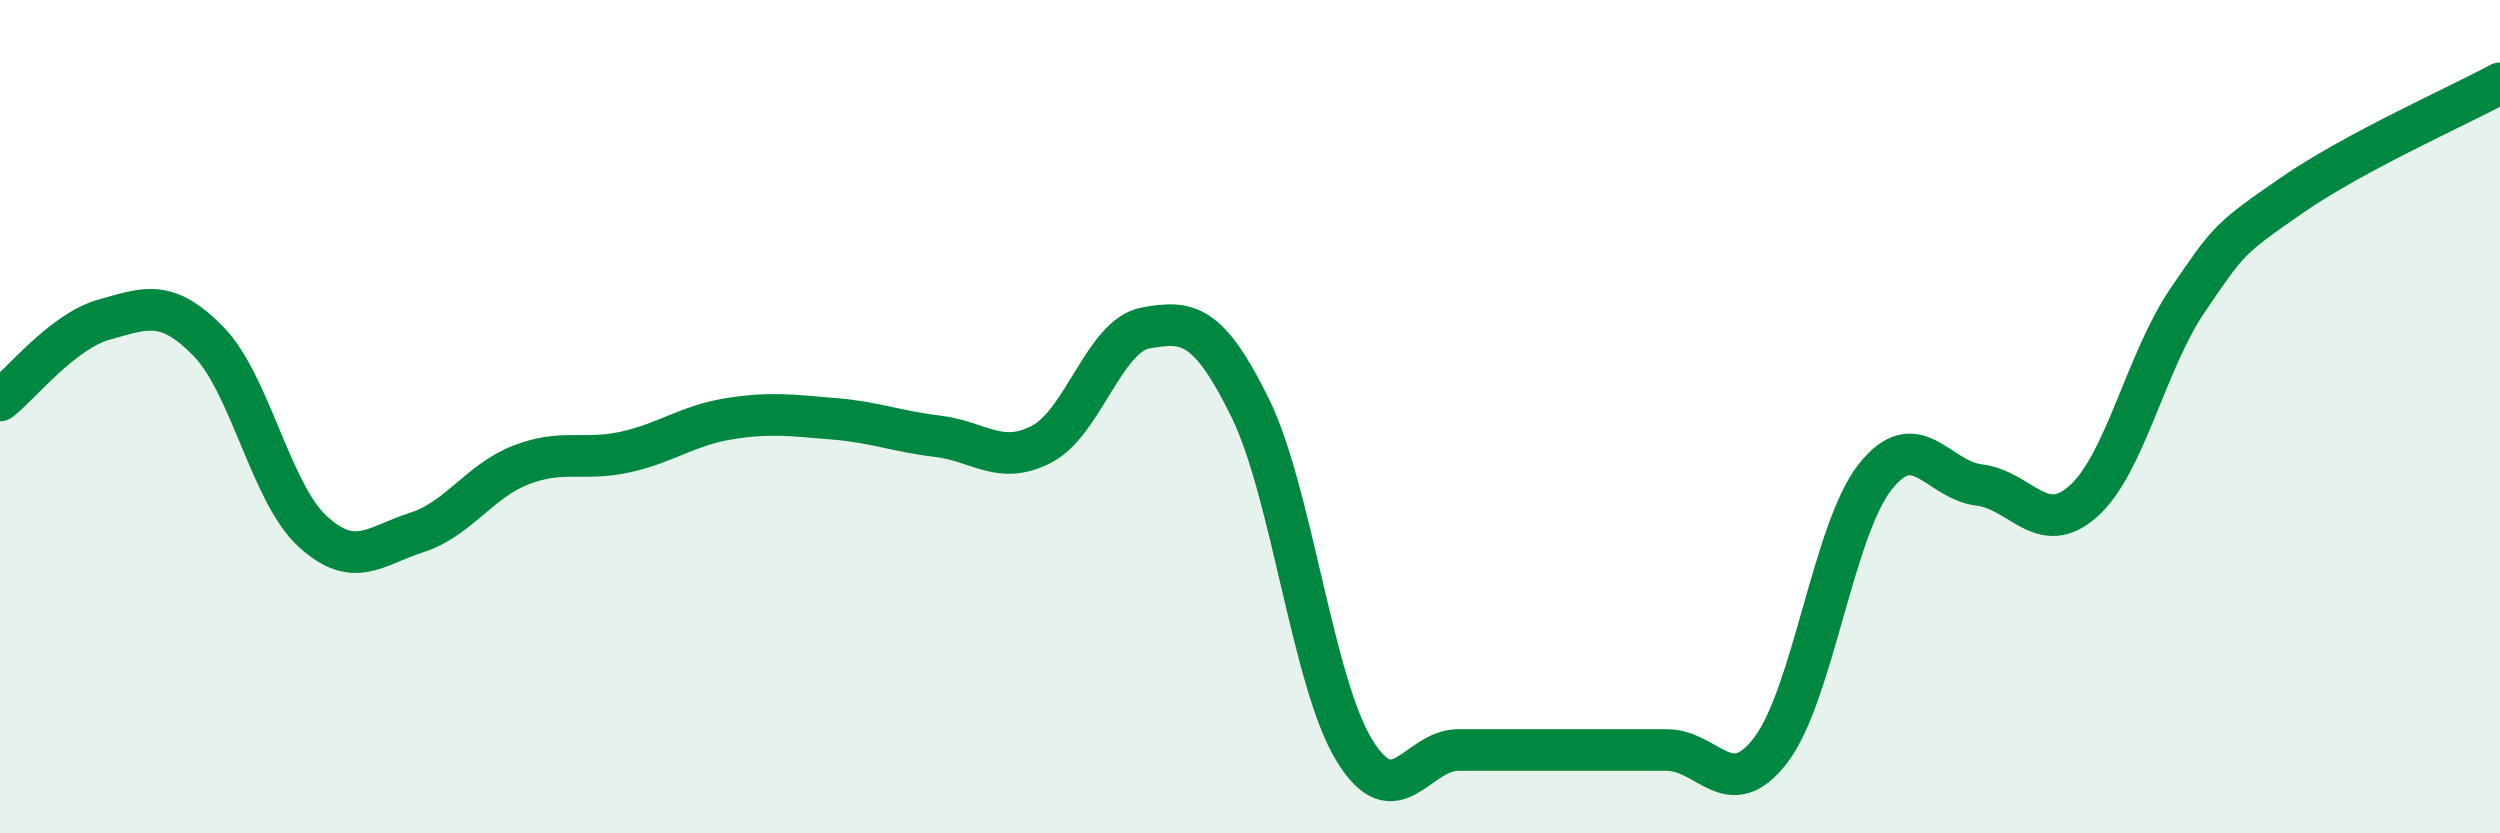
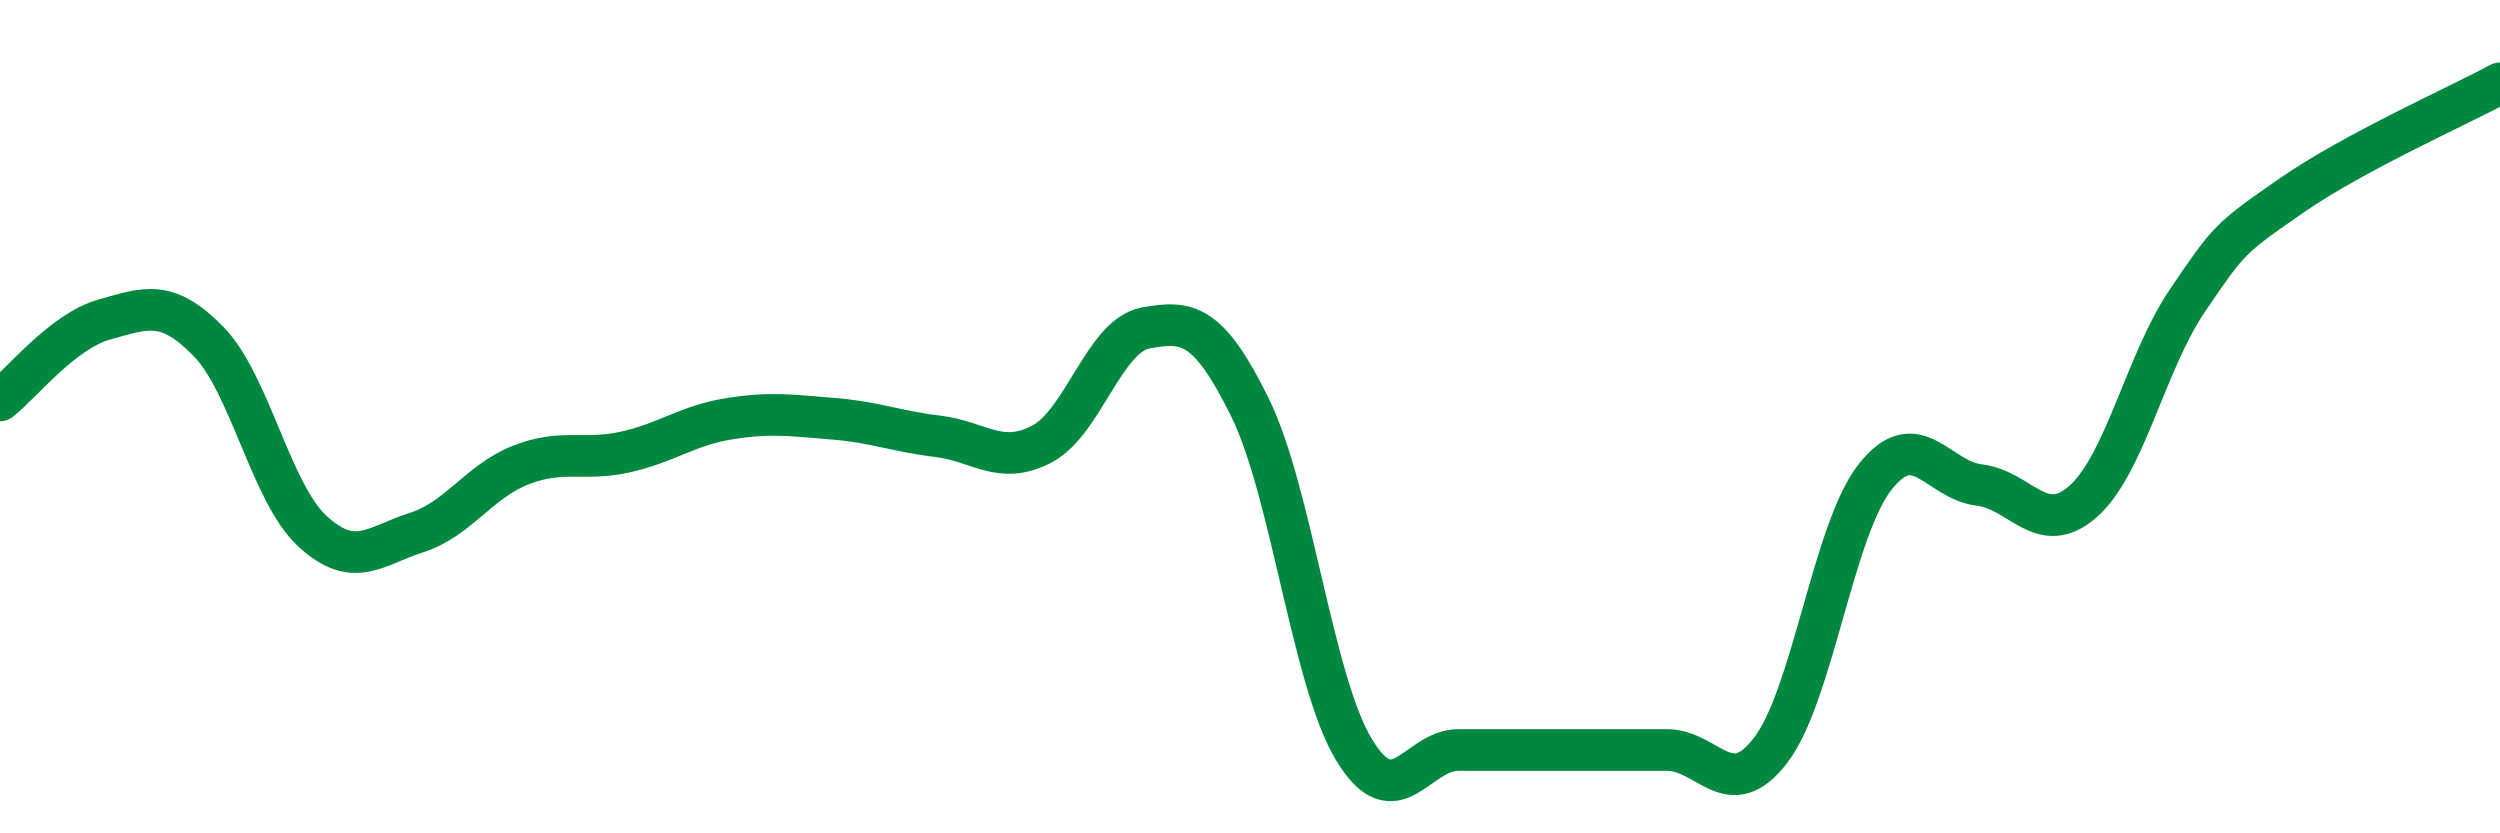
<svg xmlns="http://www.w3.org/2000/svg" width="60" height="20" viewBox="0 0 60 20">
-   <path d="M 0,9.61 C 0.5,9.22 1.5,7.95 2.5,7.67 C 3.5,7.39 4,7.17 5,8.19 C 6,9.21 6.5,11.83 7.5,12.75 C 8.5,13.67 9,13.1 10,12.78 C 11,12.46 11.5,11.55 12.5,11.16 C 13.5,10.77 14,11.07 15,10.85 C 16,10.63 16.5,10.21 17.5,10.05 C 18.5,9.89 19,9.97 20,10.05 C 21,10.13 21.5,10.35 22.5,10.47 C 23.5,10.59 24,11.18 25,10.66 C 26,10.14 26.5,8.05 27.5,7.87 C 28.5,7.69 29,7.75 30,9.78 C 31,11.81 31.5,16.36 32.5,18 C 33.5,19.64 34,18 35,18 C 36,18 36.5,18 37.5,18 C 38.5,18 39,18 40,18 C 41,18 41.5,19.31 42.5,18 C 43.5,16.69 44,12.72 45,11.45 C 46,10.18 46.5,11.52 47.5,11.64 C 48.5,11.76 49,12.92 50,12.03 C 51,11.14 51.5,8.68 52.5,7.21 C 53.5,5.74 53.5,5.73 55,4.69 C 56.5,3.65 59,2.54 60,2L60 20L0 20Z" fill="#008740" opacity="0.1" stroke-linecap="round" stroke-linejoin="round" />
  <path d="M 0,9.61 C 0.5,9.22 1.5,7.95 2.5,7.67 C 3.5,7.39 4,7.17 5,8.19 C 6,9.21 6.5,11.83 7.5,12.75 C 8.5,13.67 9,13.1 10,12.78 C 11,12.46 11.5,11.55 12.5,11.16 C 13.5,10.77 14,11.07 15,10.85 C 16,10.63 16.5,10.21 17.5,10.05 C 18.5,9.89 19,9.97 20,10.05 C 21,10.13 21.5,10.35 22.5,10.47 C 23.5,10.59 24,11.18 25,10.66 C 26,10.14 26.5,8.05 27.5,7.87 C 28.5,7.69 29,7.75 30,9.78 C 31,11.81 31.5,16.36 32.5,18 C 33.5,19.64 34,18 35,18 C 36,18 36.5,18 37.5,18 C 38.5,18 39,18 40,18 C 41,18 41.5,19.31 42.5,18 C 43.5,16.69 44,12.72 45,11.45 C 46,10.18 46.5,11.52 47.5,11.64 C 48.5,11.76 49,12.92 50,12.03 C 51,11.14 51.5,8.68 52.5,7.21 C 53.5,5.74 53.5,5.73 55,4.69 C 56.5,3.65 59,2.54 60,2" stroke="#008740" stroke-width="1" fill="none" stroke-linecap="round" stroke-linejoin="round" />
</svg>